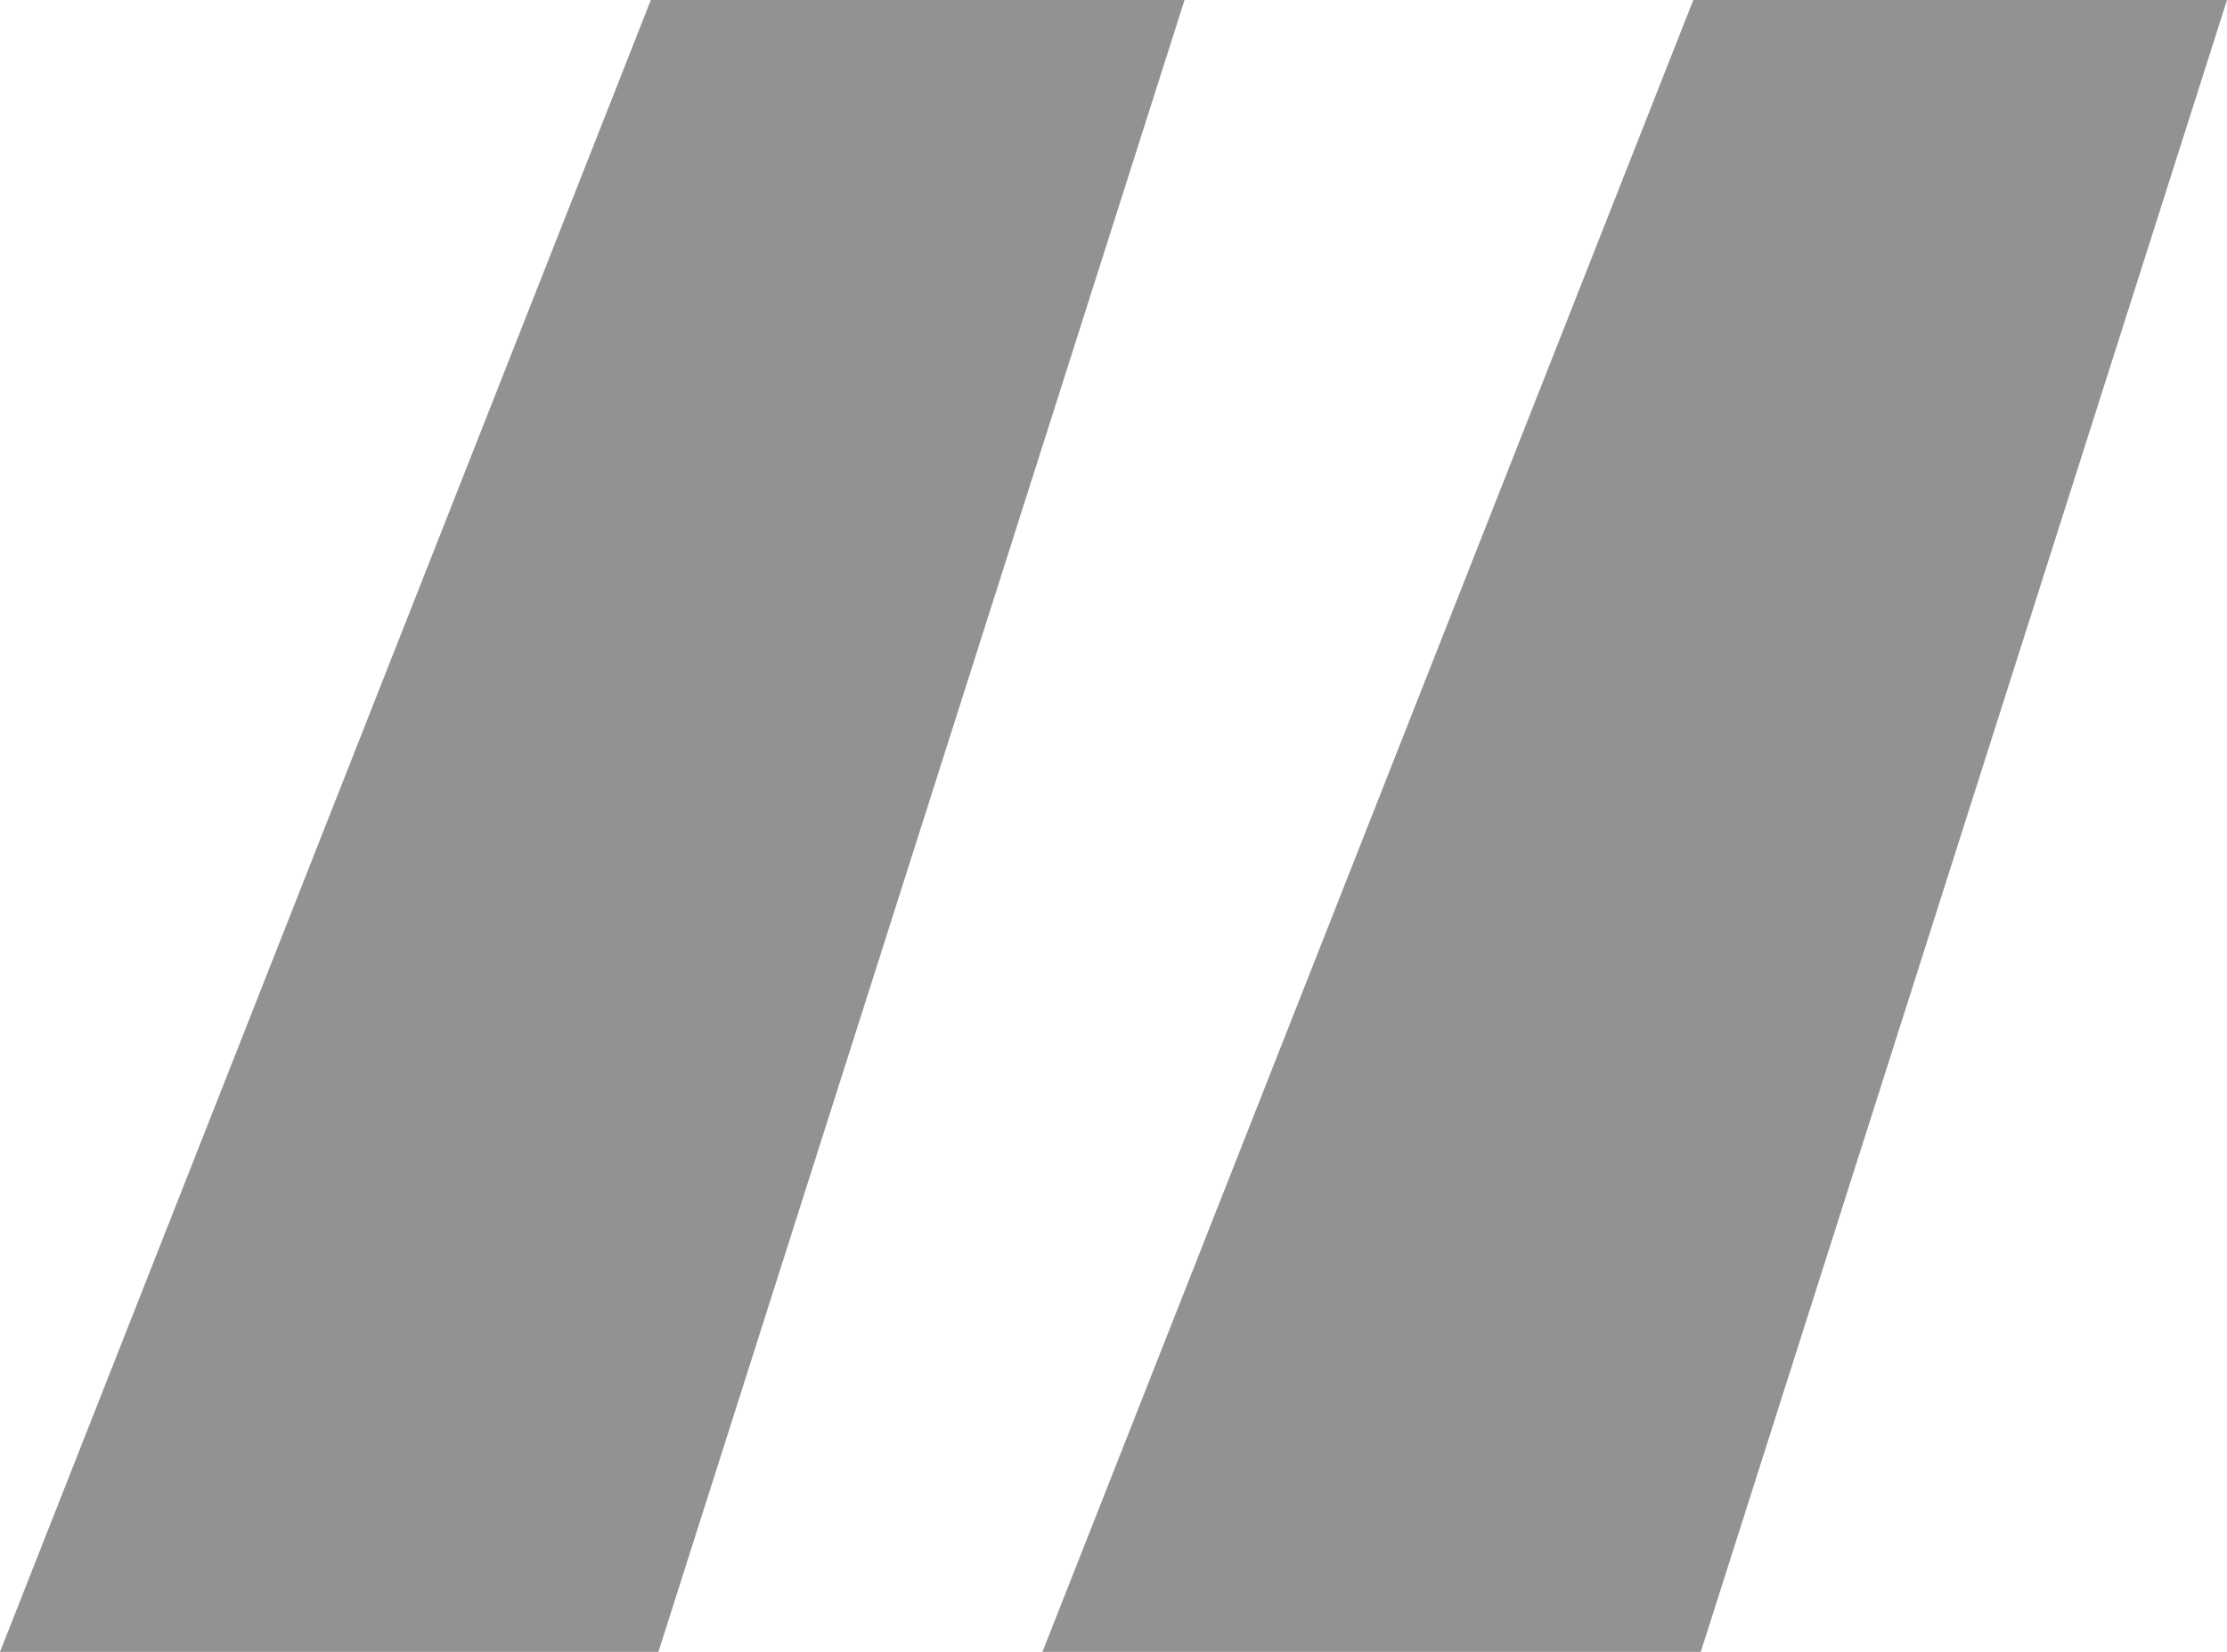
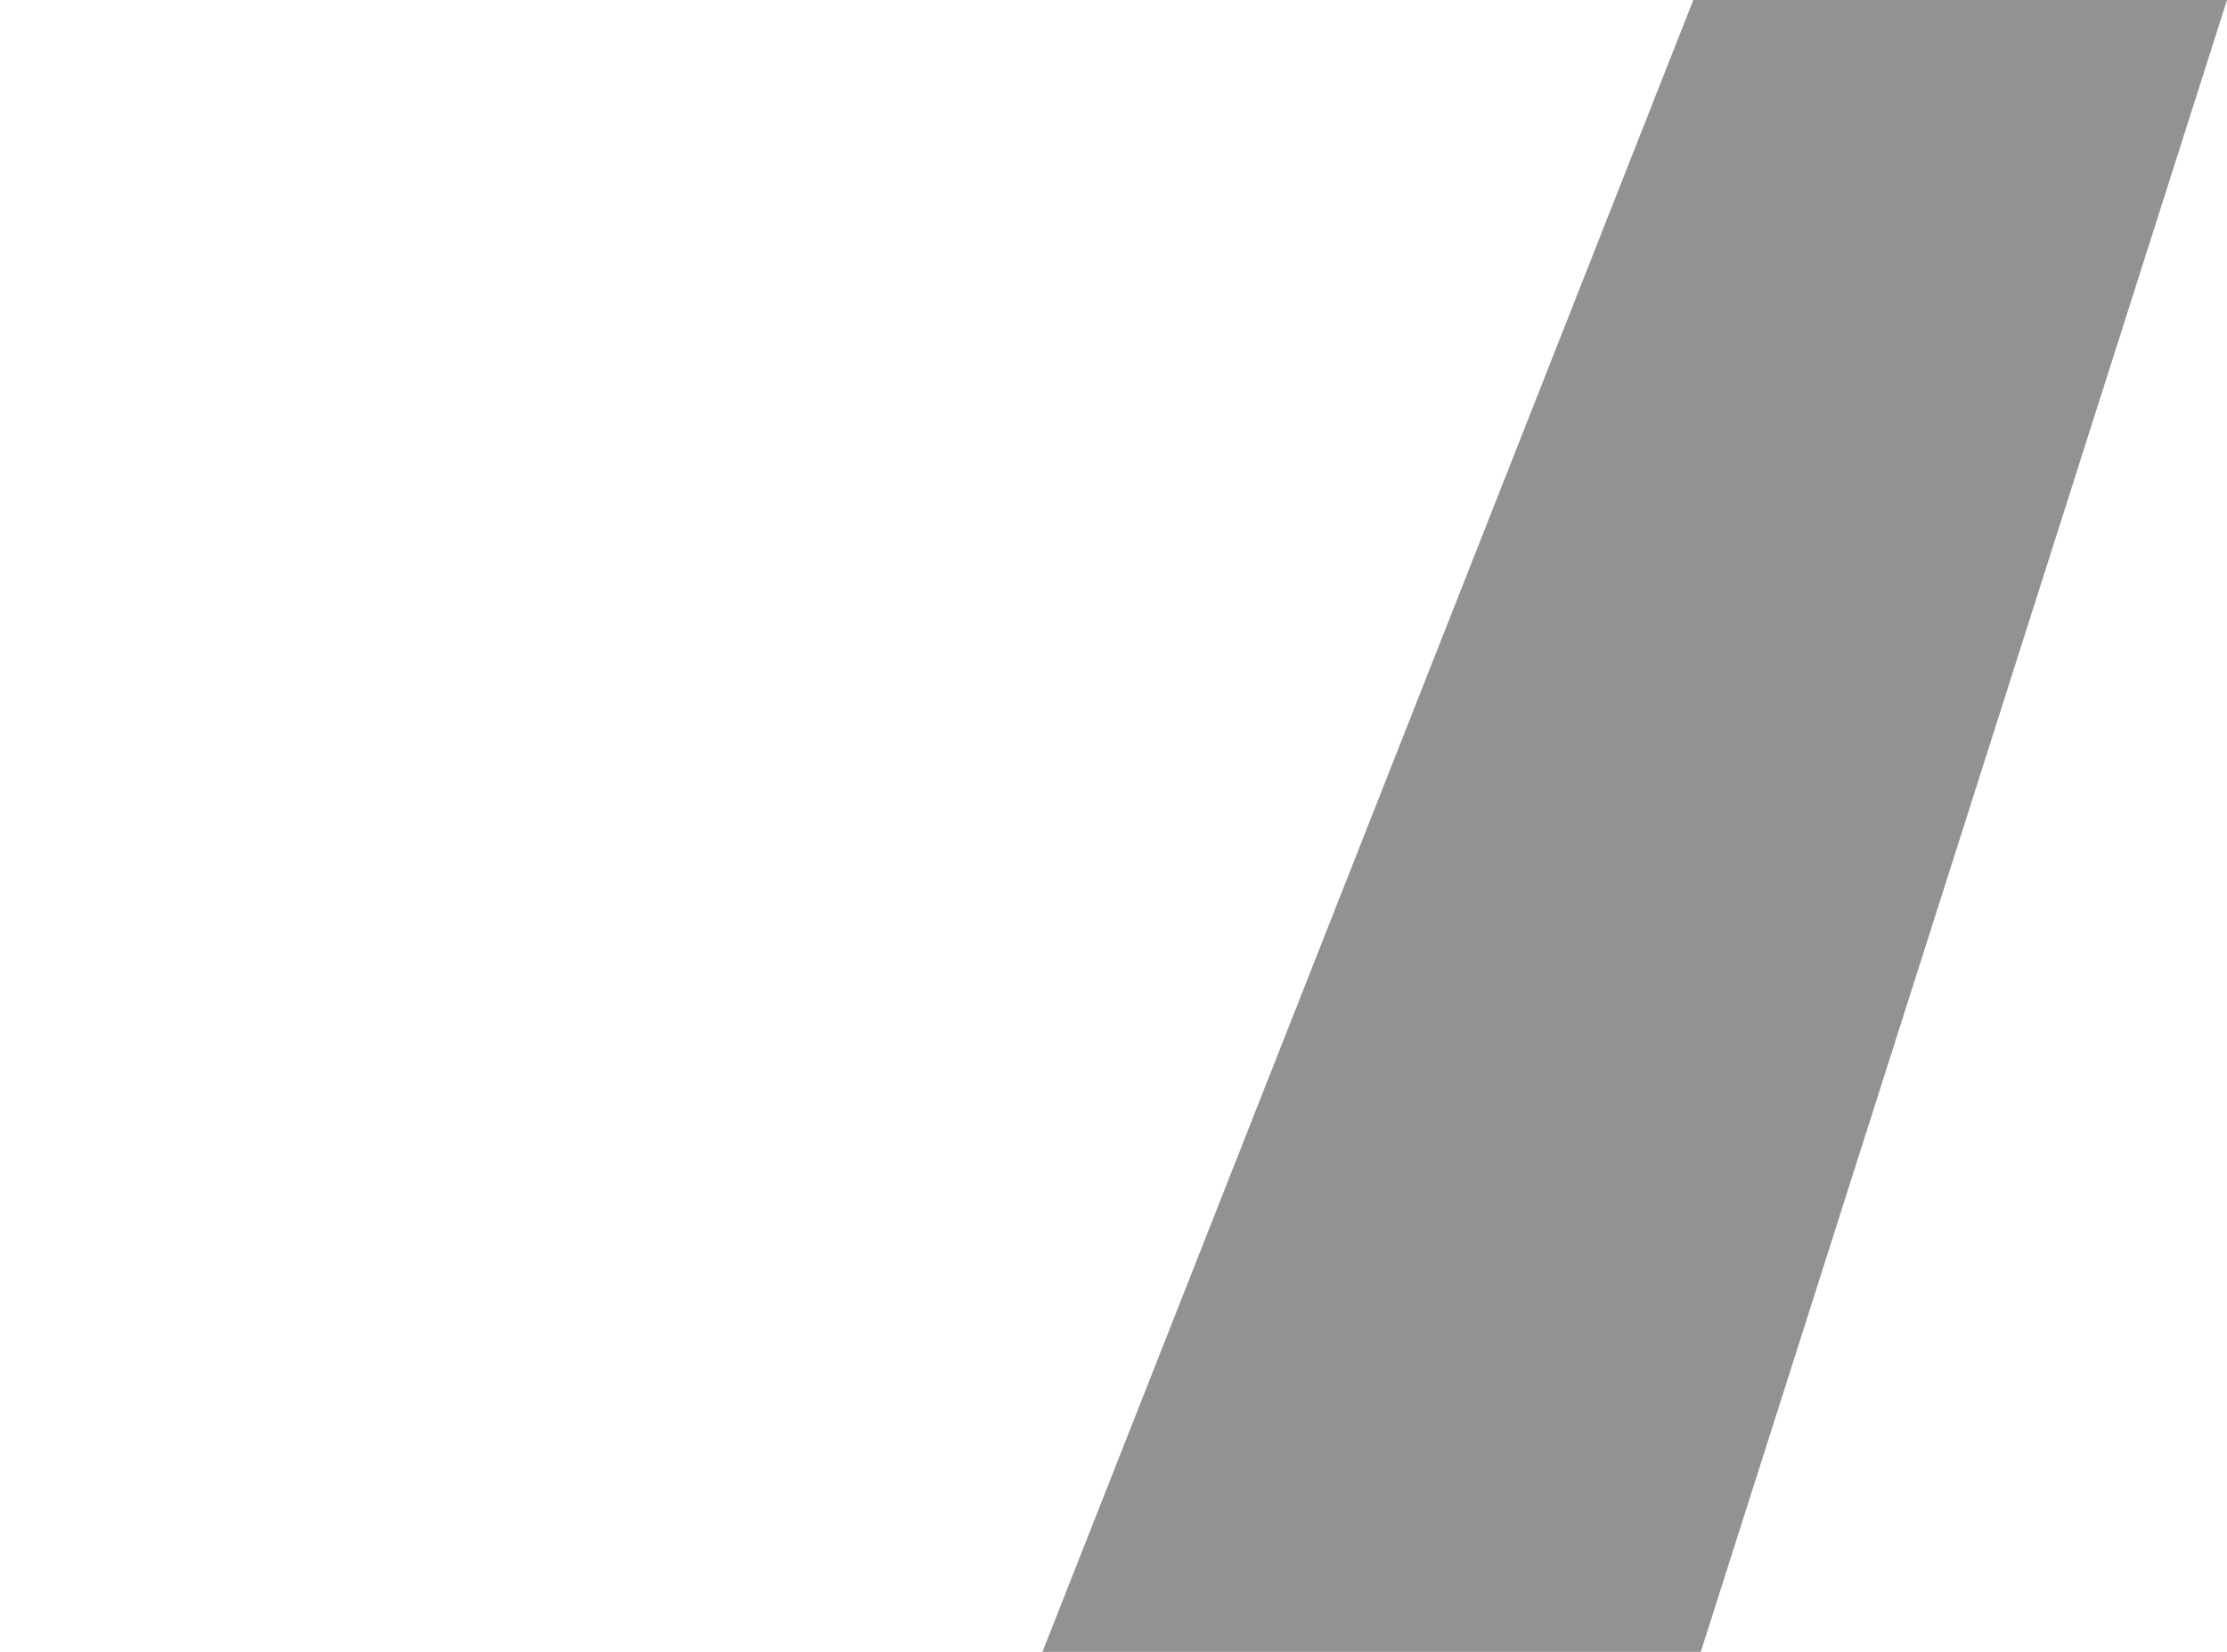
<svg xmlns="http://www.w3.org/2000/svg" width="31" height="23" viewBox="0 0 31 23" fill="none">
-   <path d="M16.489 0H9.06L0 23H9.165L16.489 0Z" fill="#929292" />
  <path d="M31 0H23.571L14.511 23H23.675L31 0Z" fill="#929292" />
</svg>